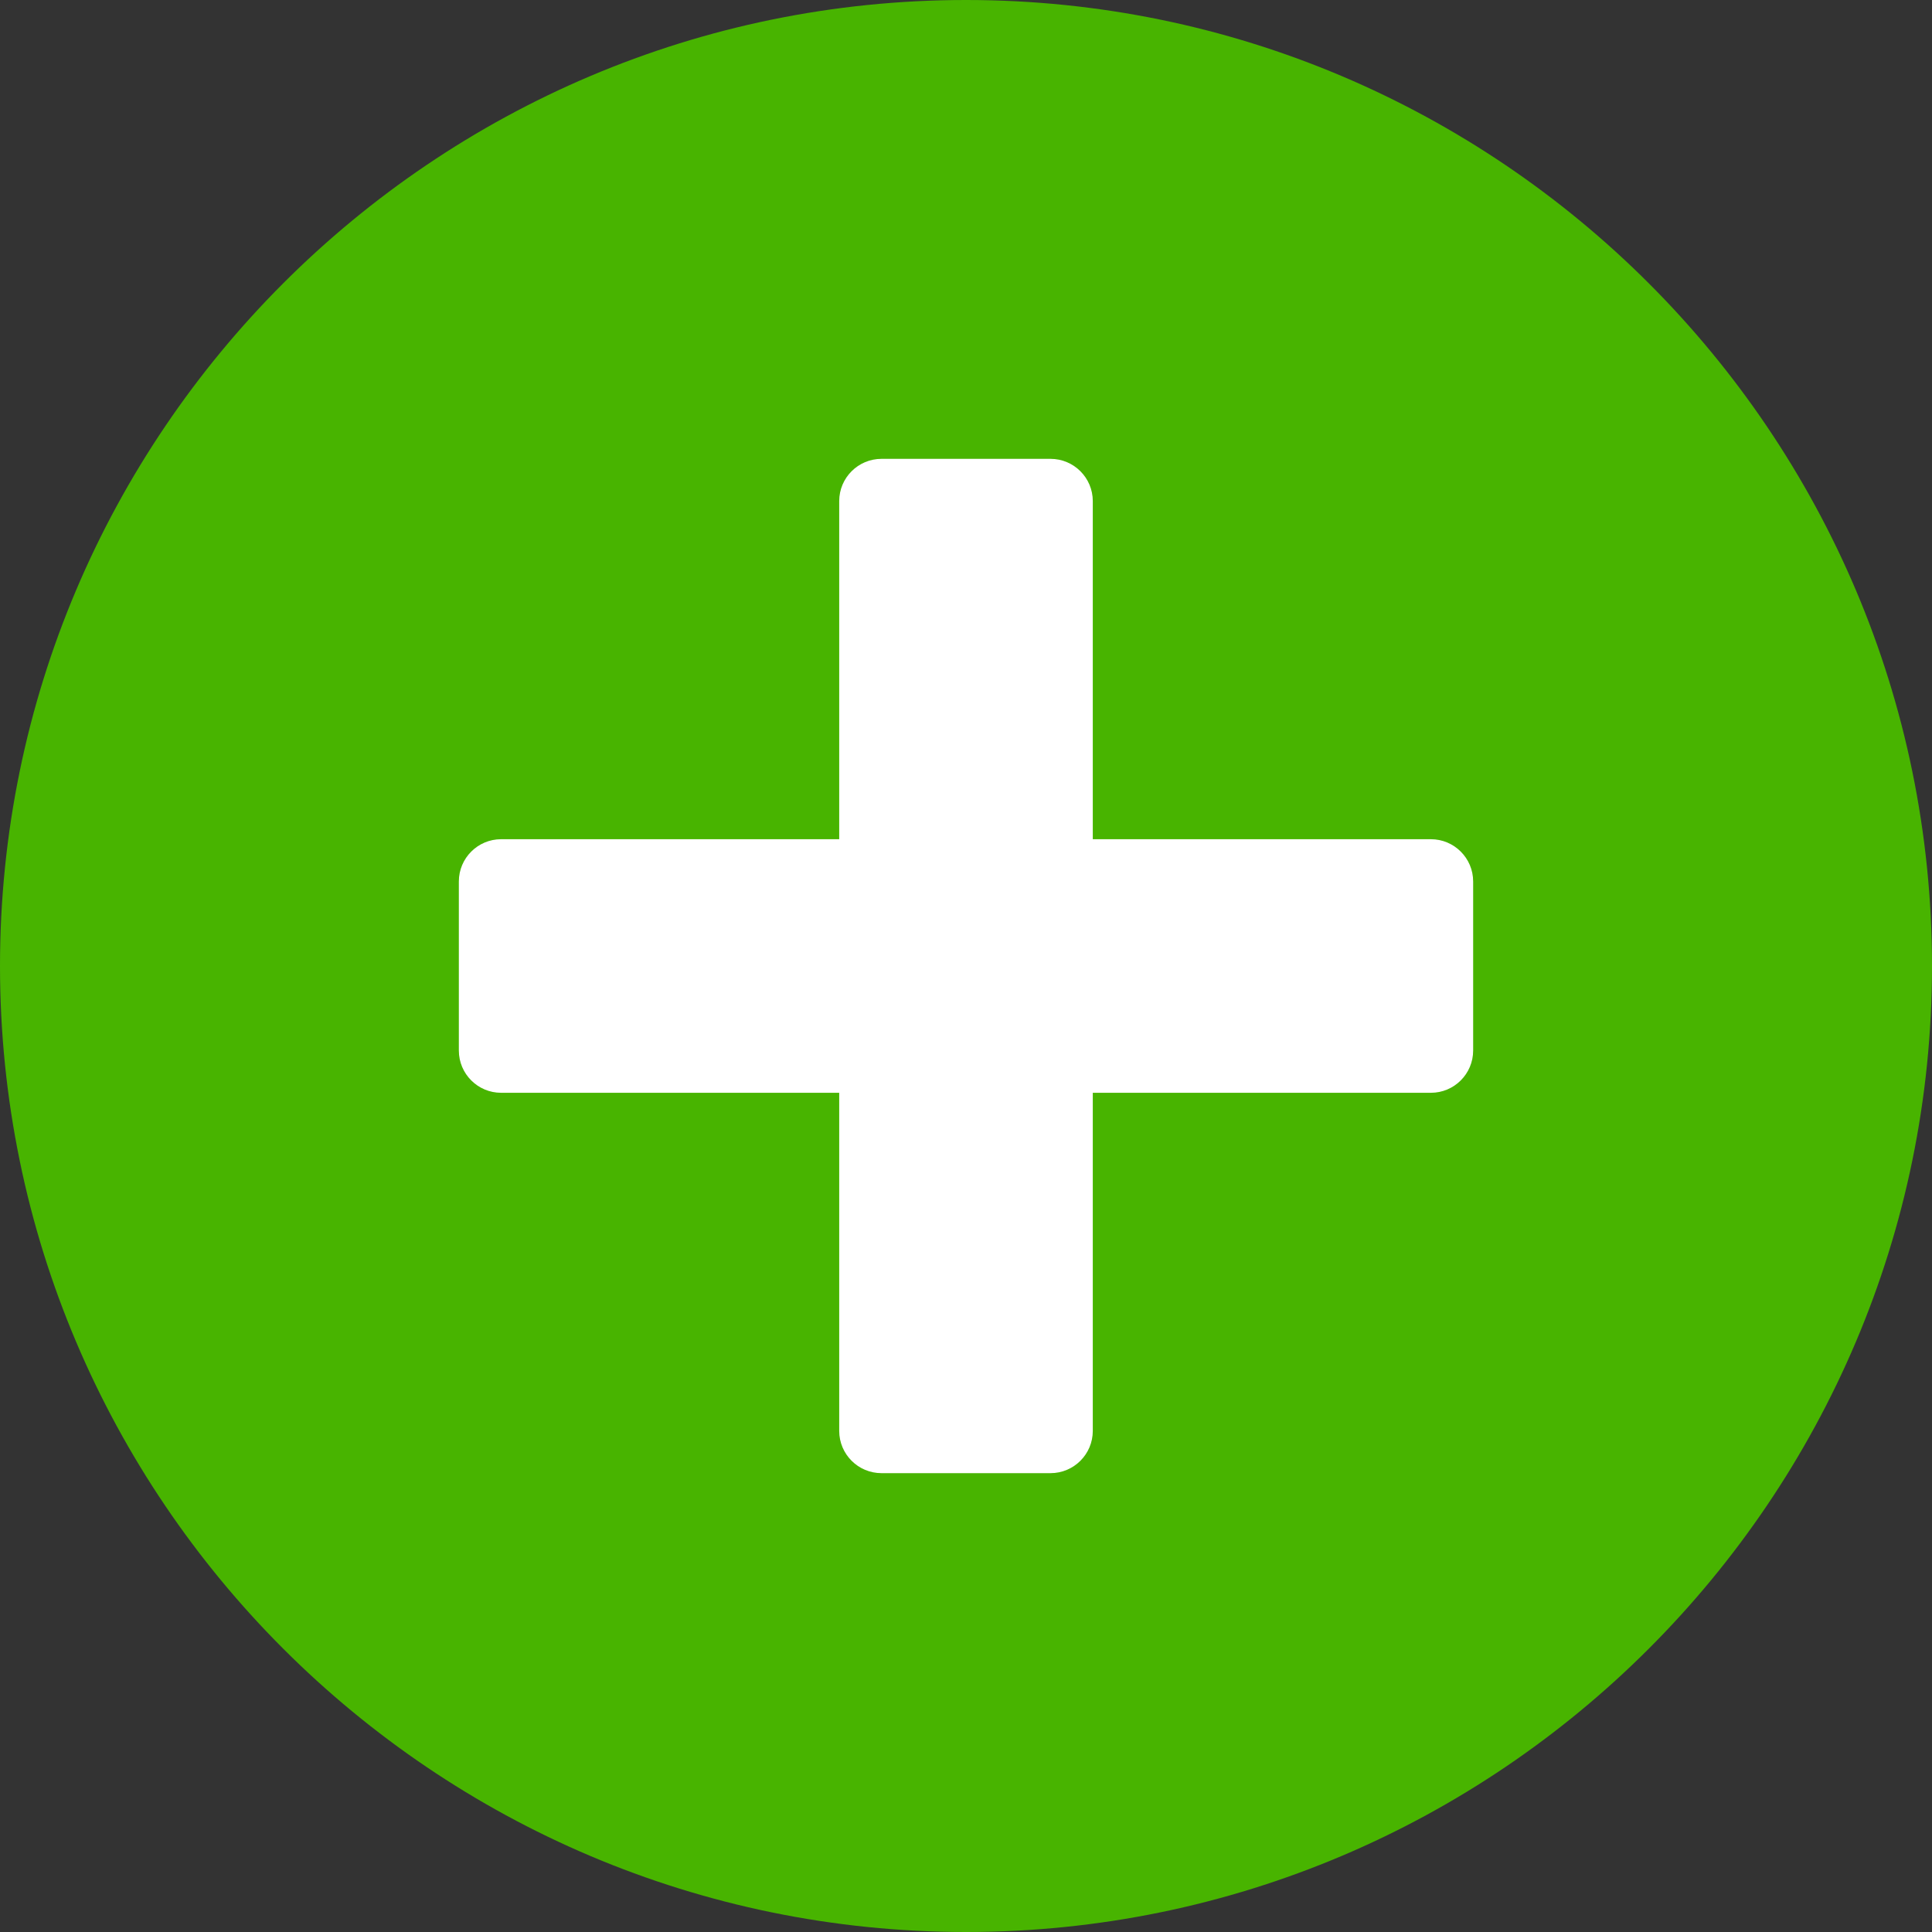
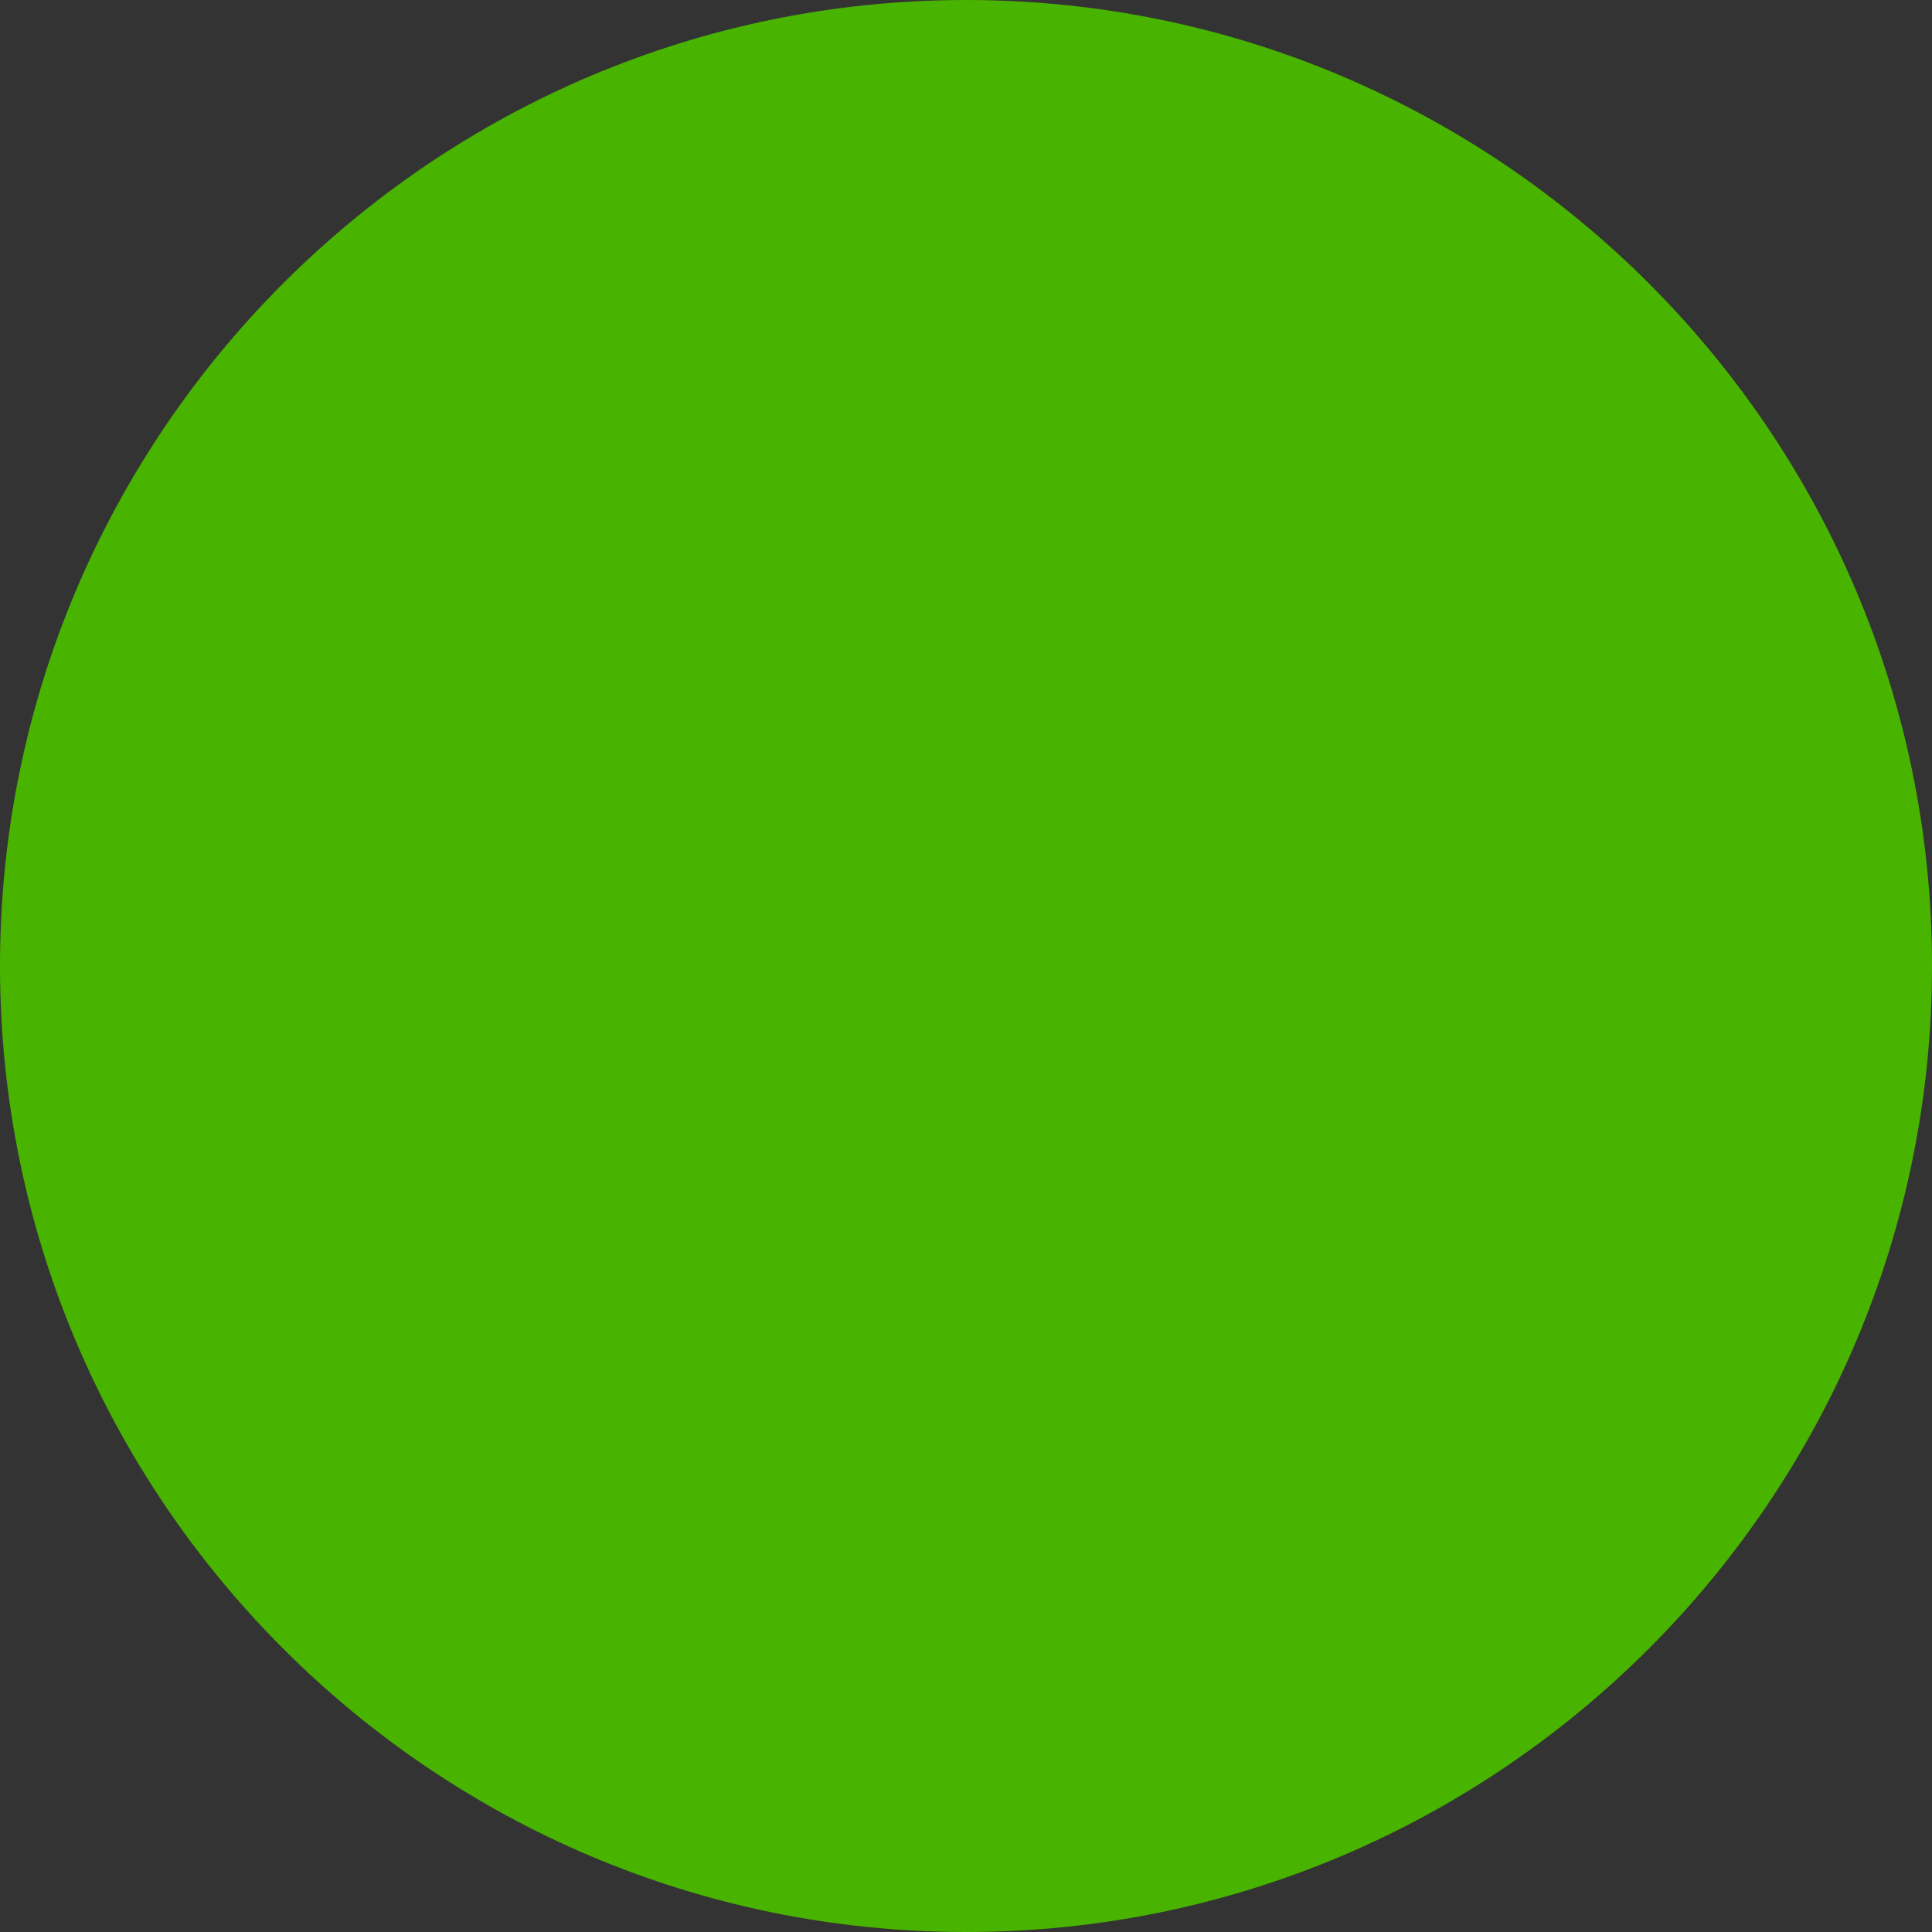
<svg xmlns="http://www.w3.org/2000/svg" width="40" height="40" viewBox="0 0 40 40" fill="none">
  <rect x="0" y="0" width="40" height="40" fill="#333333" stroke="none" />
  <path d="M20 40C8.972 40 0 31.028 0 20C0 8.972 8.972 0 20 0C31.028 0 40 8.972 40 20C40 31.028 31.028 40 20 40Z" fill="#48B400" />
-   <path d="M29.625 17.375H22.625V10.375C22.625 9.892 22.233 9.5 21.75 9.5H18.25C17.767 9.5 17.375 9.892 17.375 10.375V17.375H10.375C9.892 17.375 9.5 17.767 9.5 18.25V21.75C9.5 22.233 9.892 22.625 10.375 22.625H17.375V29.625C17.375 30.108 17.767 30.5 18.25 30.5H21.75C22.233 30.5 22.625 30.108 22.625 29.625V22.625H29.625C30.108 22.625 30.5 22.233 30.5 21.75V18.25C30.5 17.767 30.108 17.375 29.625 17.375Z" fill="white" />
</svg>